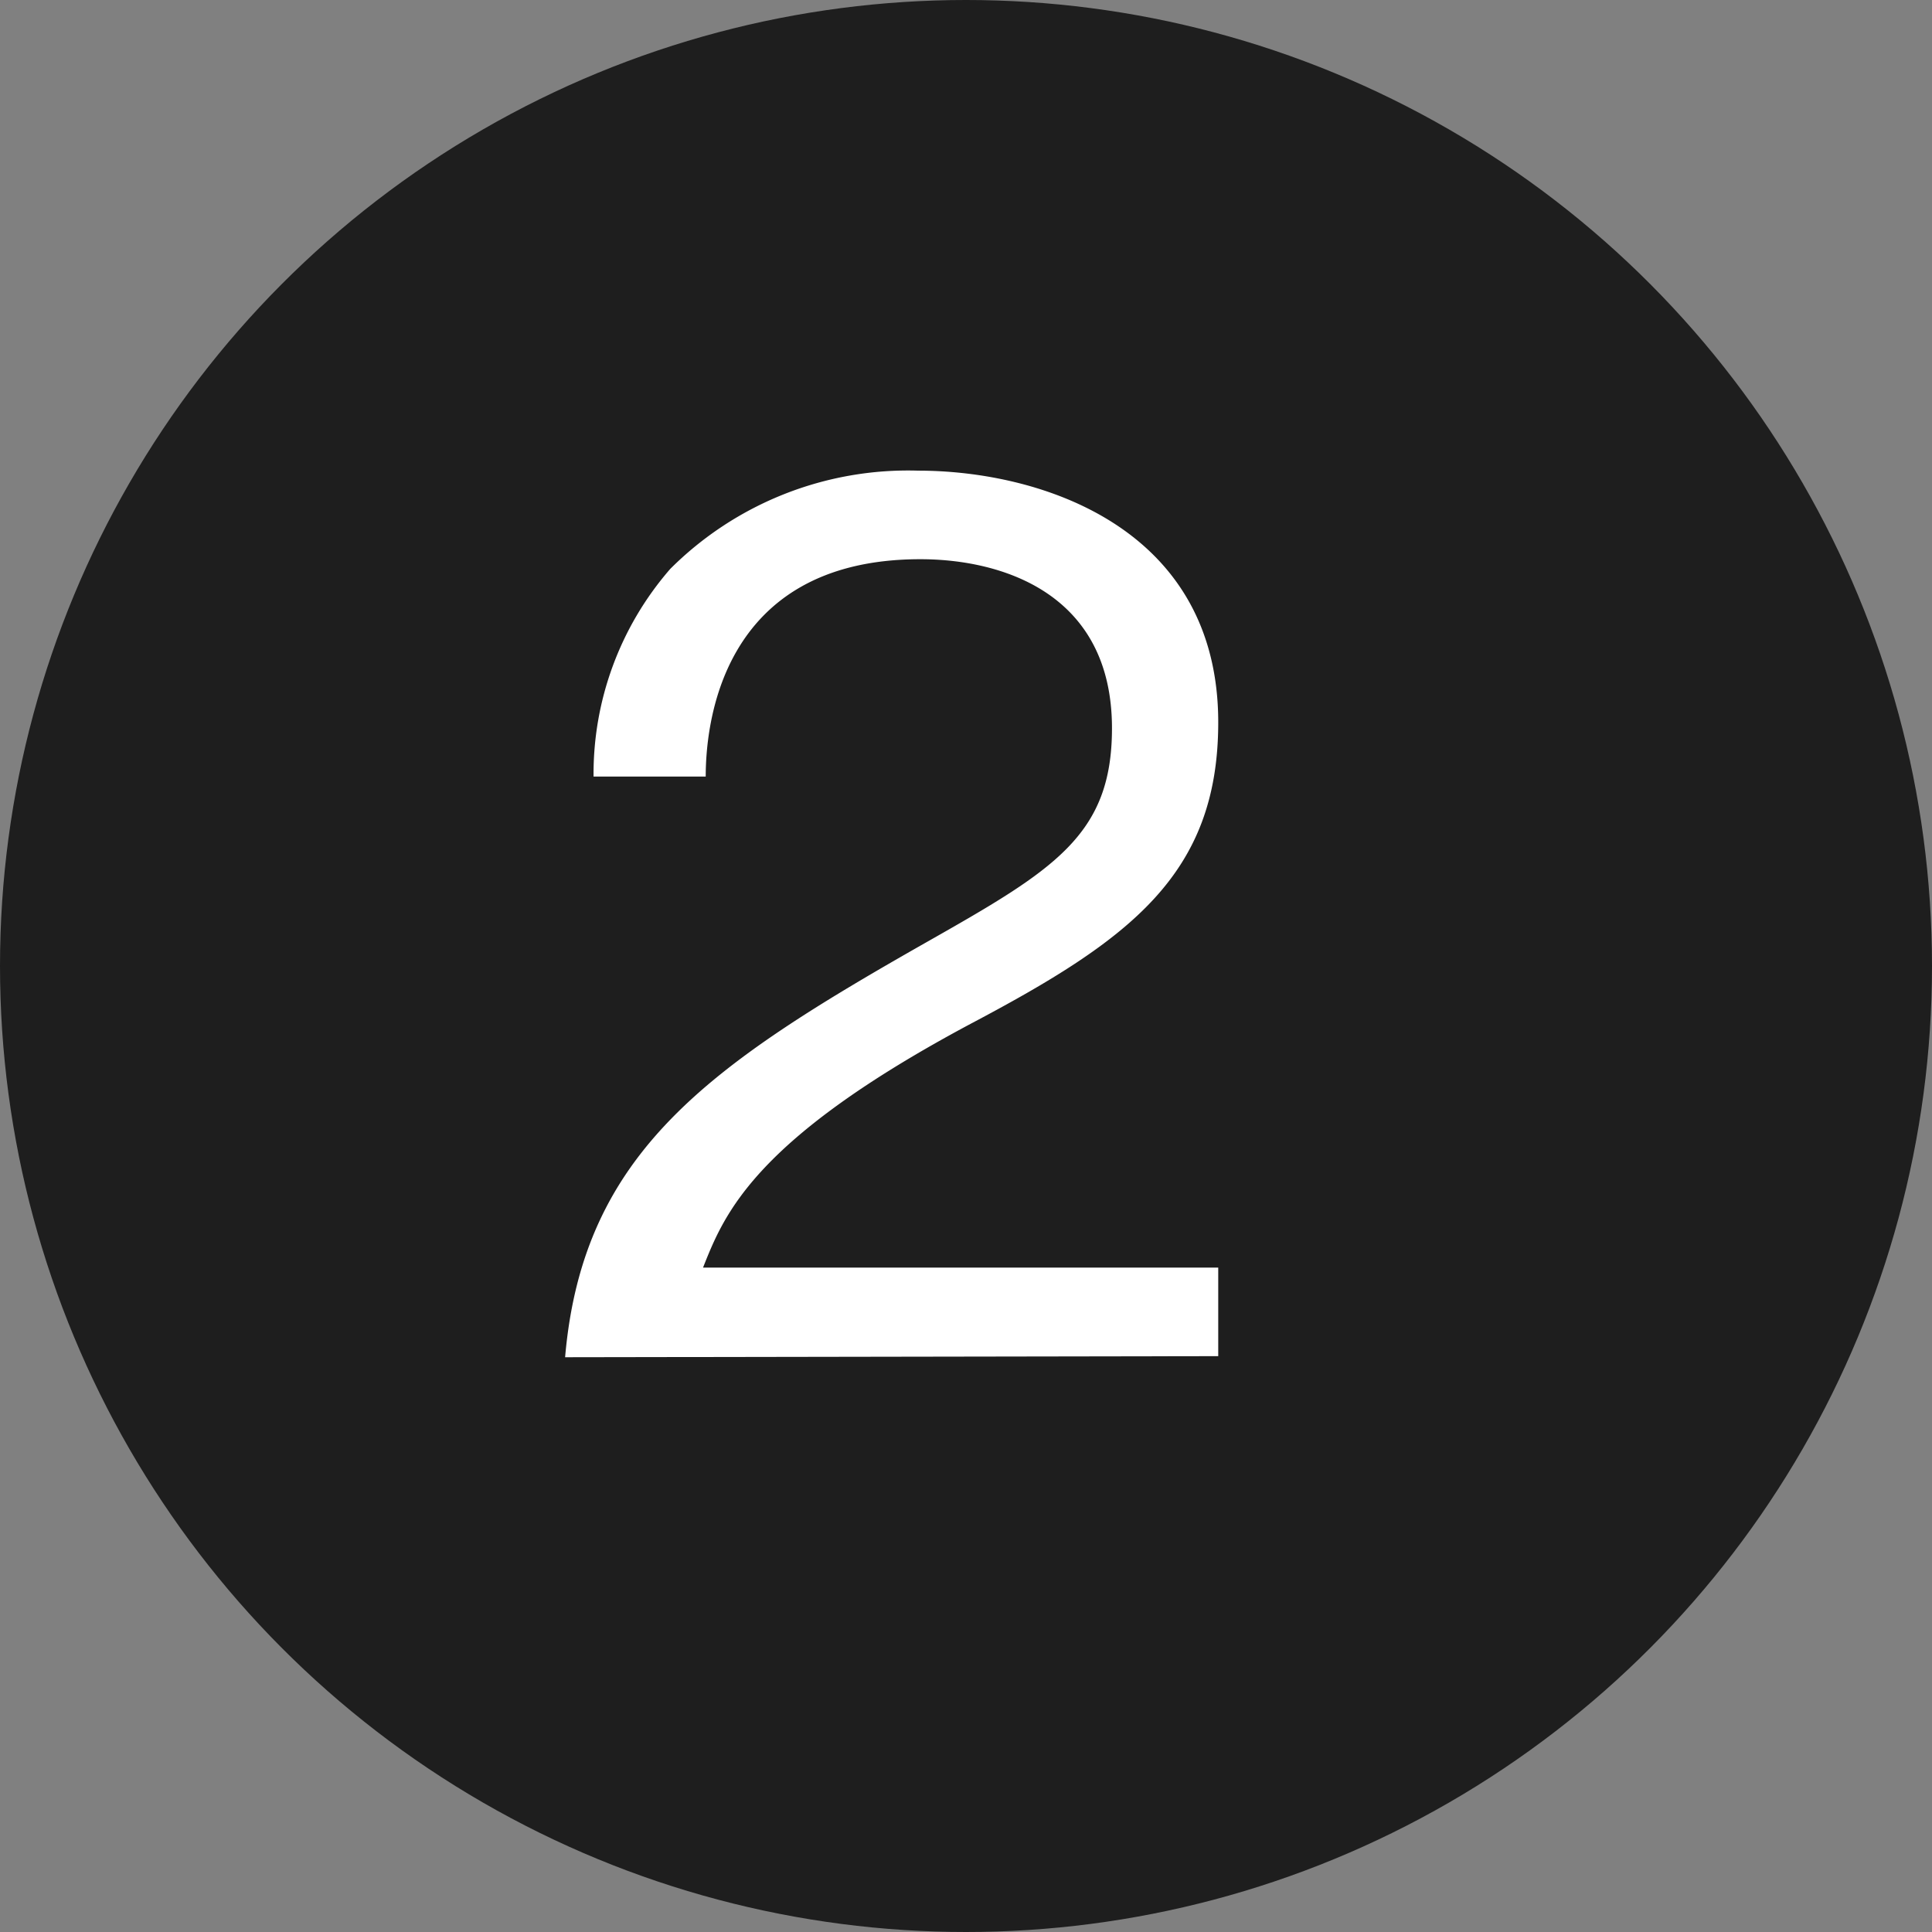
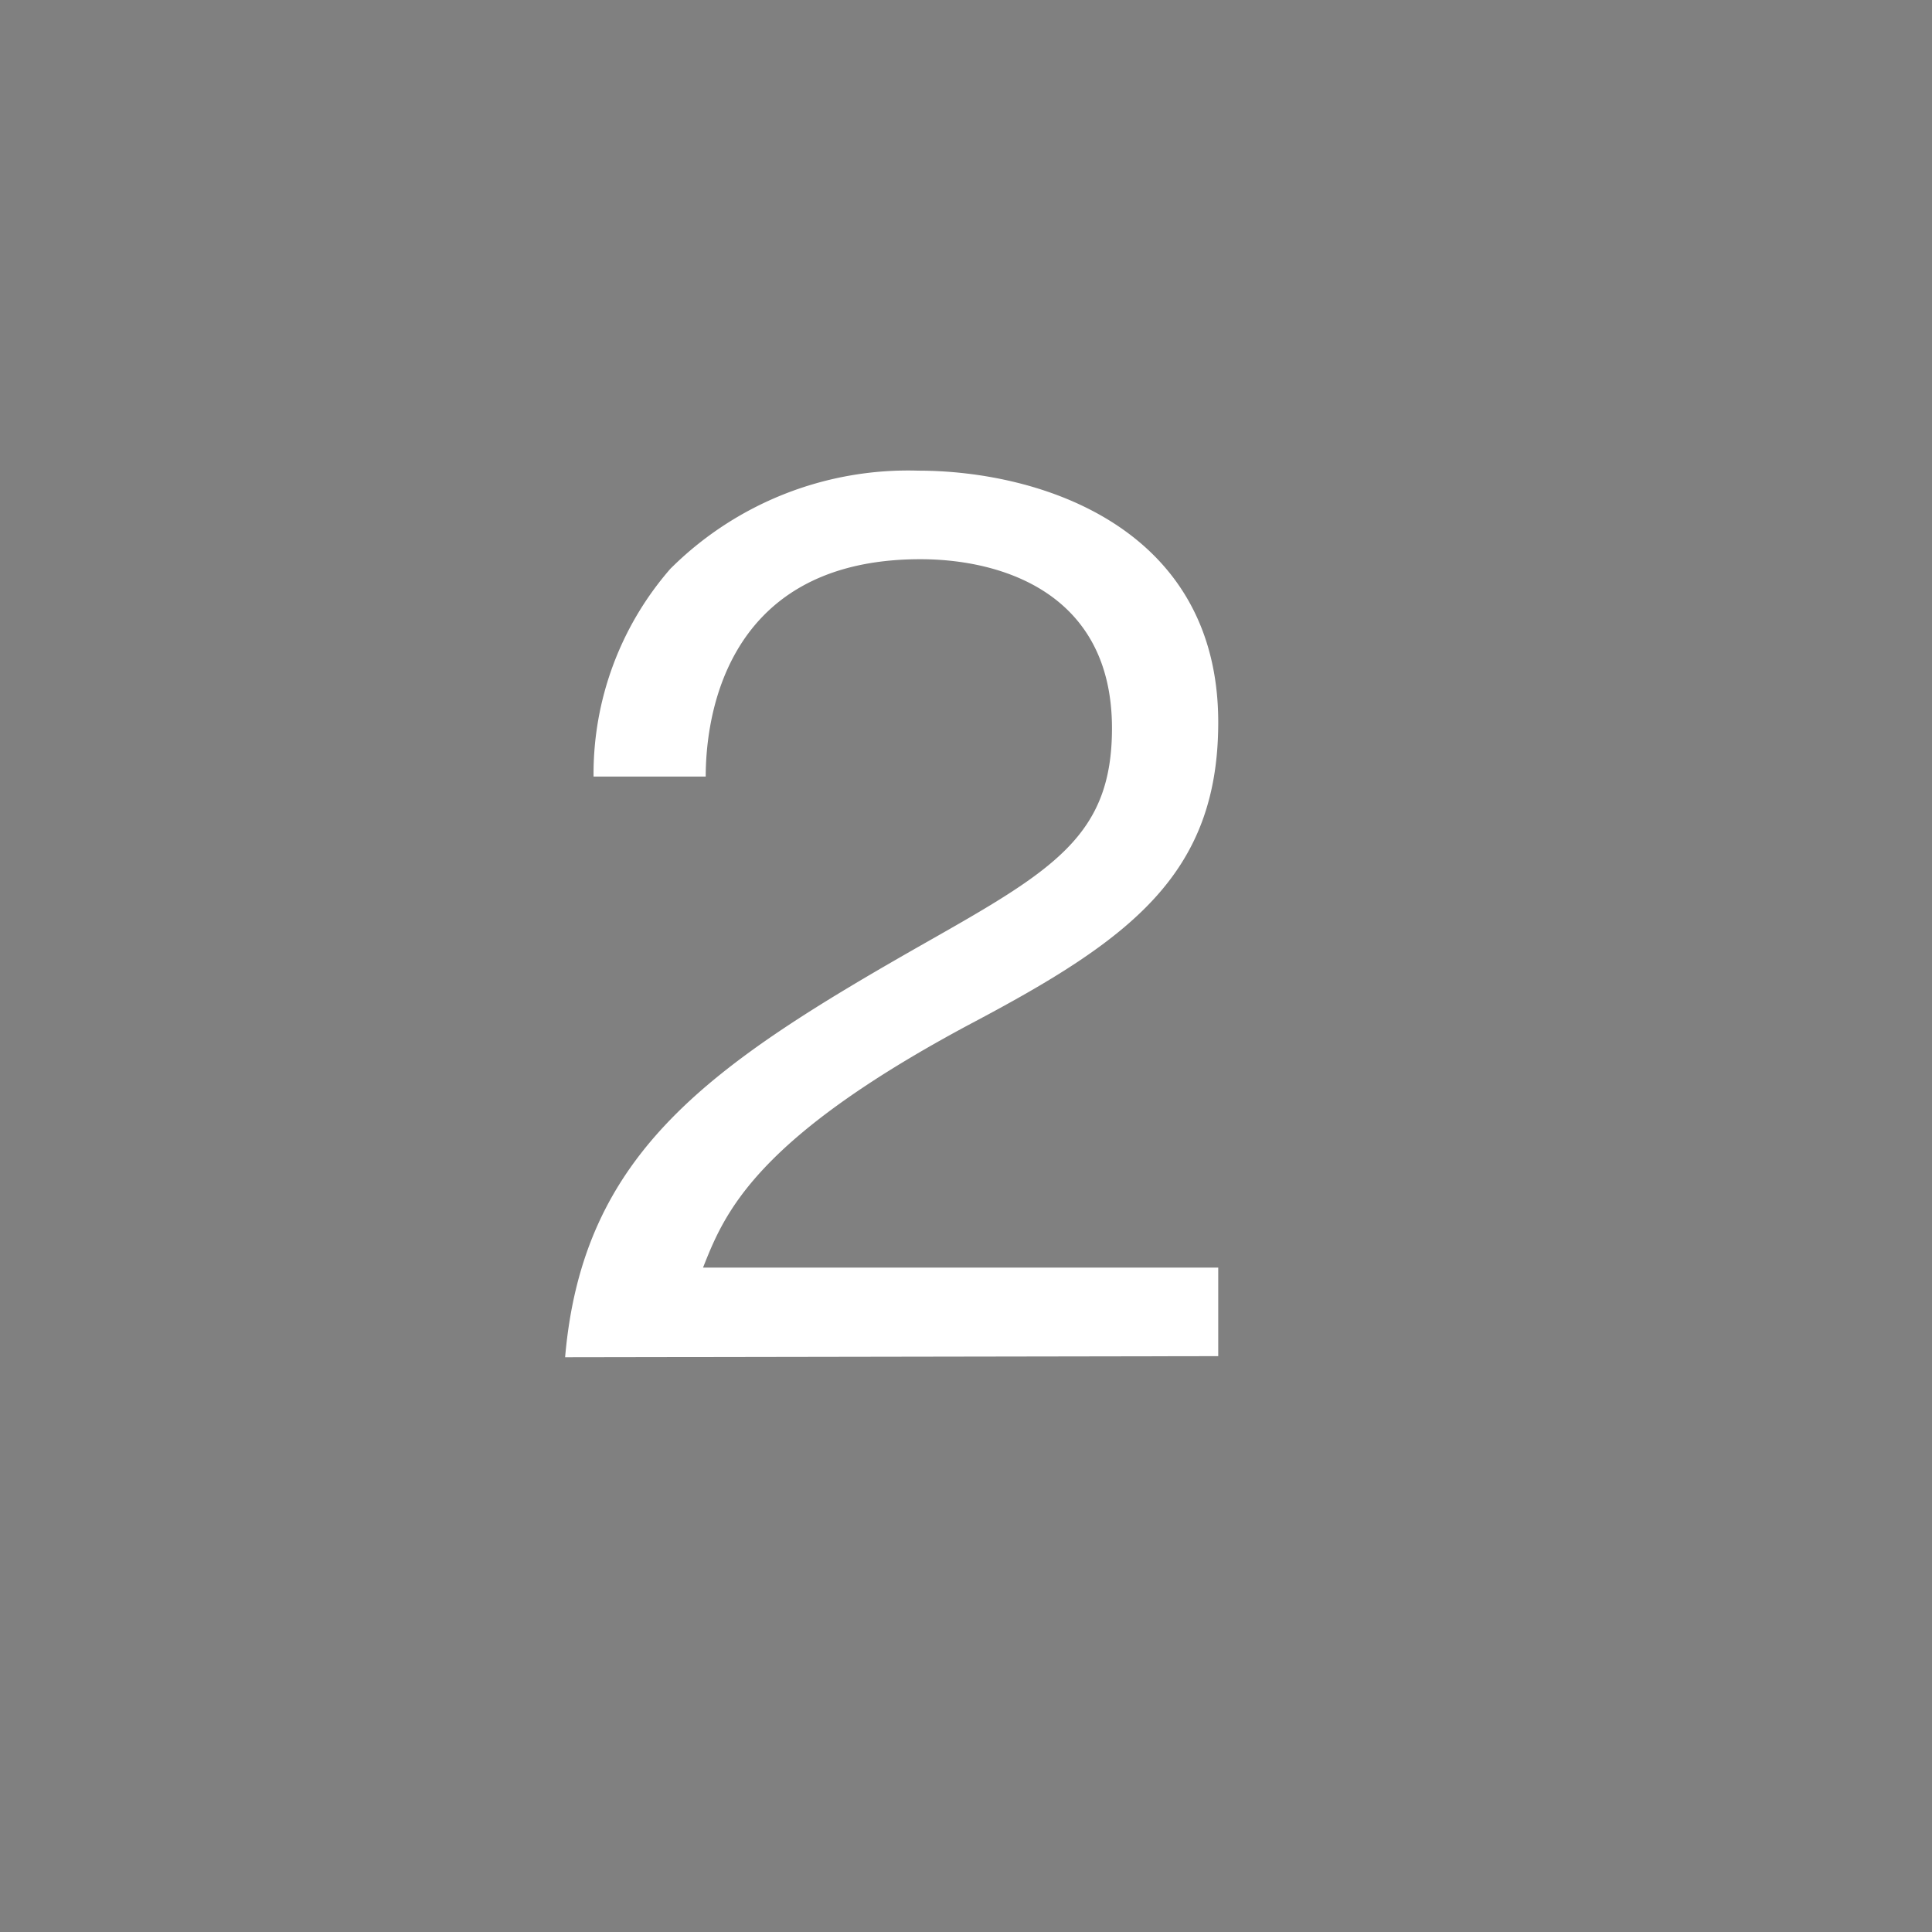
<svg xmlns="http://www.w3.org/2000/svg" width="36" height="36" viewBox="0 0 36 36">
  <rect x="0" y="0" width="36" height="36" fill="#808080" stroke="none" />
  <title>Asset 2</title>
  <g id="Layer_2" data-name="Layer 2">
    <g id="contents">
      <g>
-         <circle cx="18" cy="18" r="18" fill="#1e1e1e" />
        <path d="M10.53,25.29c.33-3.82,2.68-5.43,6.71-7.72,2.4-1.36,3.48-2,3.48-4,0-2.53-2.07-3.15-3.57-3.15-3.78,0-4,3.19-4,4.05H11.06a5.82,5.82,0,0,1,1.43-3.87,6.27,6.27,0,0,1,4.62-1.83c2.28,0,5.59,1.06,5.59,4.69,0,2.84-1.65,4.05-4.6,5.61-4.05,2.16-4.6,3.54-5,4.55H22.7v1.65Z" fill="#fff" />
      </g>
    </g>
  </g>
</svg>